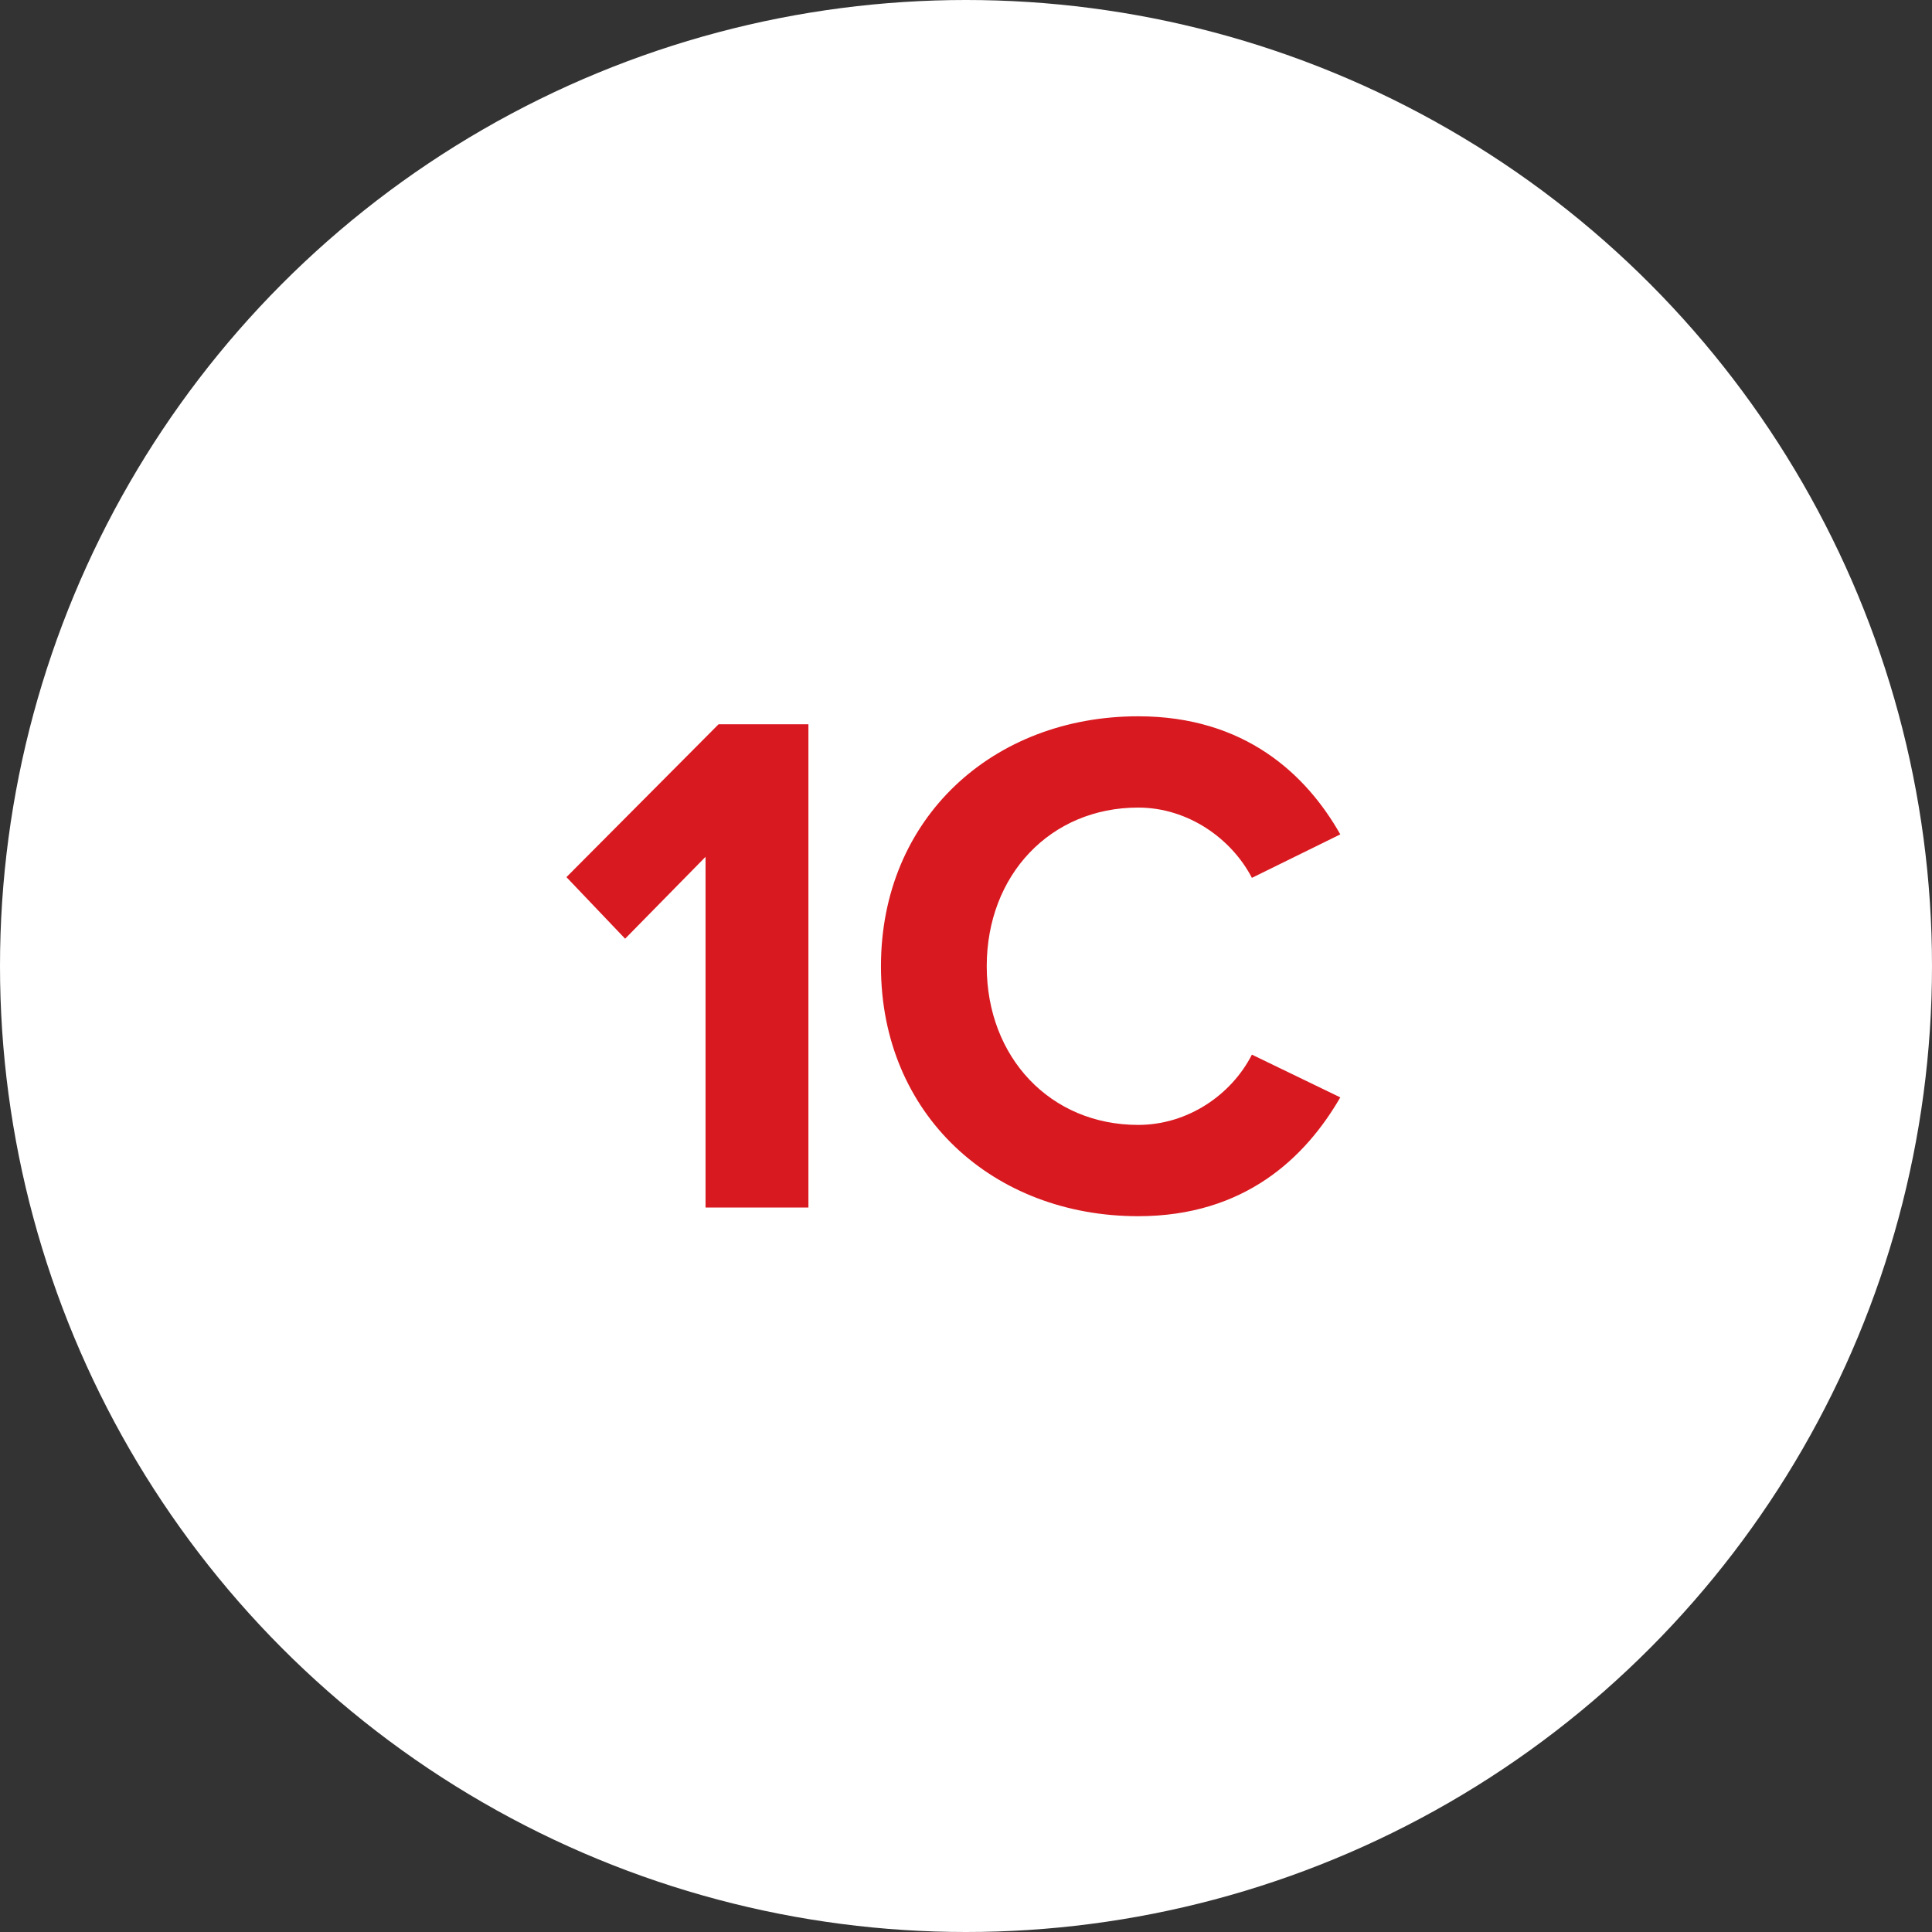
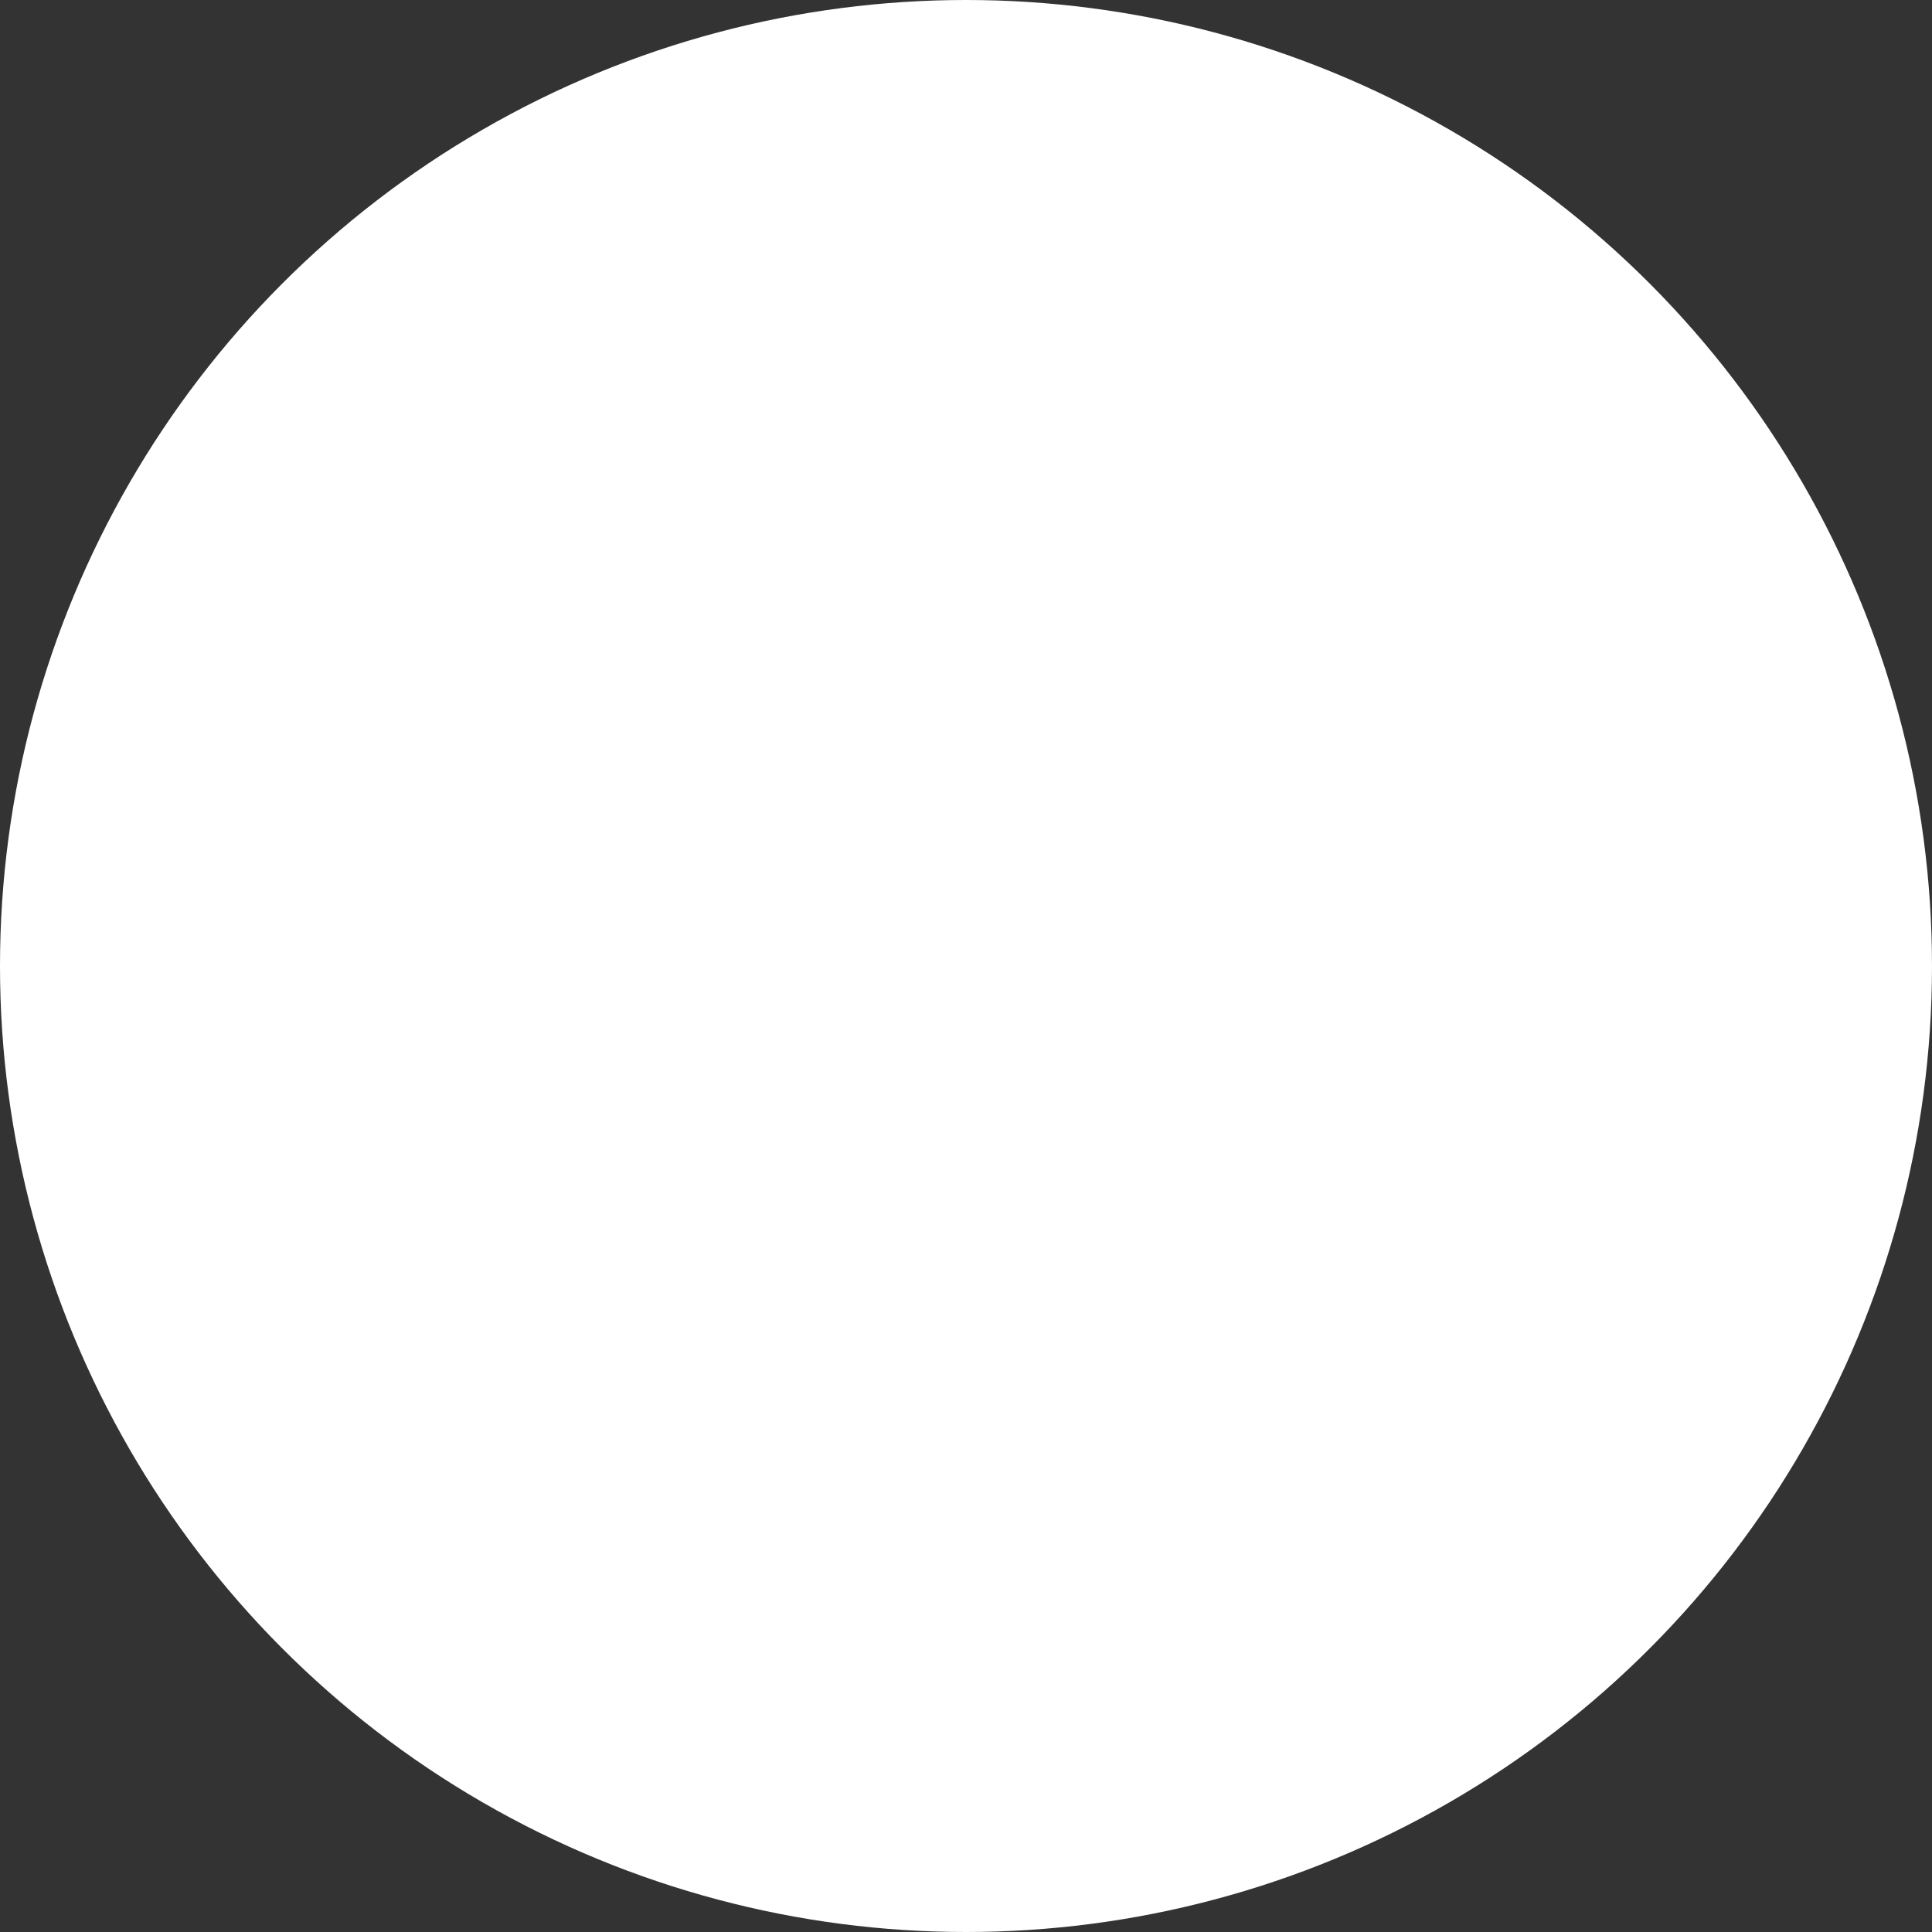
<svg xmlns="http://www.w3.org/2000/svg" width="128" height="128" viewBox="0 0 128 128" fill="none">
  <rect x="0" y="0" width="128" height="128" fill="#333333" stroke="none" />
  <circle cx="64" cy="64" r="64" fill="white" />
-   <path d="M53.56 80H46.744V56.768L41.416 62.192L37.528 58.112L47.608 47.984H53.56V80ZM75.406 80.576C65.806 80.576 58.366 73.856 58.366 64.016C58.366 54.176 65.806 47.456 75.406 47.456C82.462 47.456 86.542 51.296 88.798 55.28L82.942 58.16C81.598 55.568 78.718 53.504 75.406 53.504C69.598 53.504 65.374 57.968 65.374 64.016C65.374 70.064 69.598 74.528 75.406 74.528C78.718 74.528 81.598 72.512 82.942 69.872L88.798 72.704C86.494 76.688 82.462 80.576 75.406 80.576Z" fill="#D91920" />
</svg>